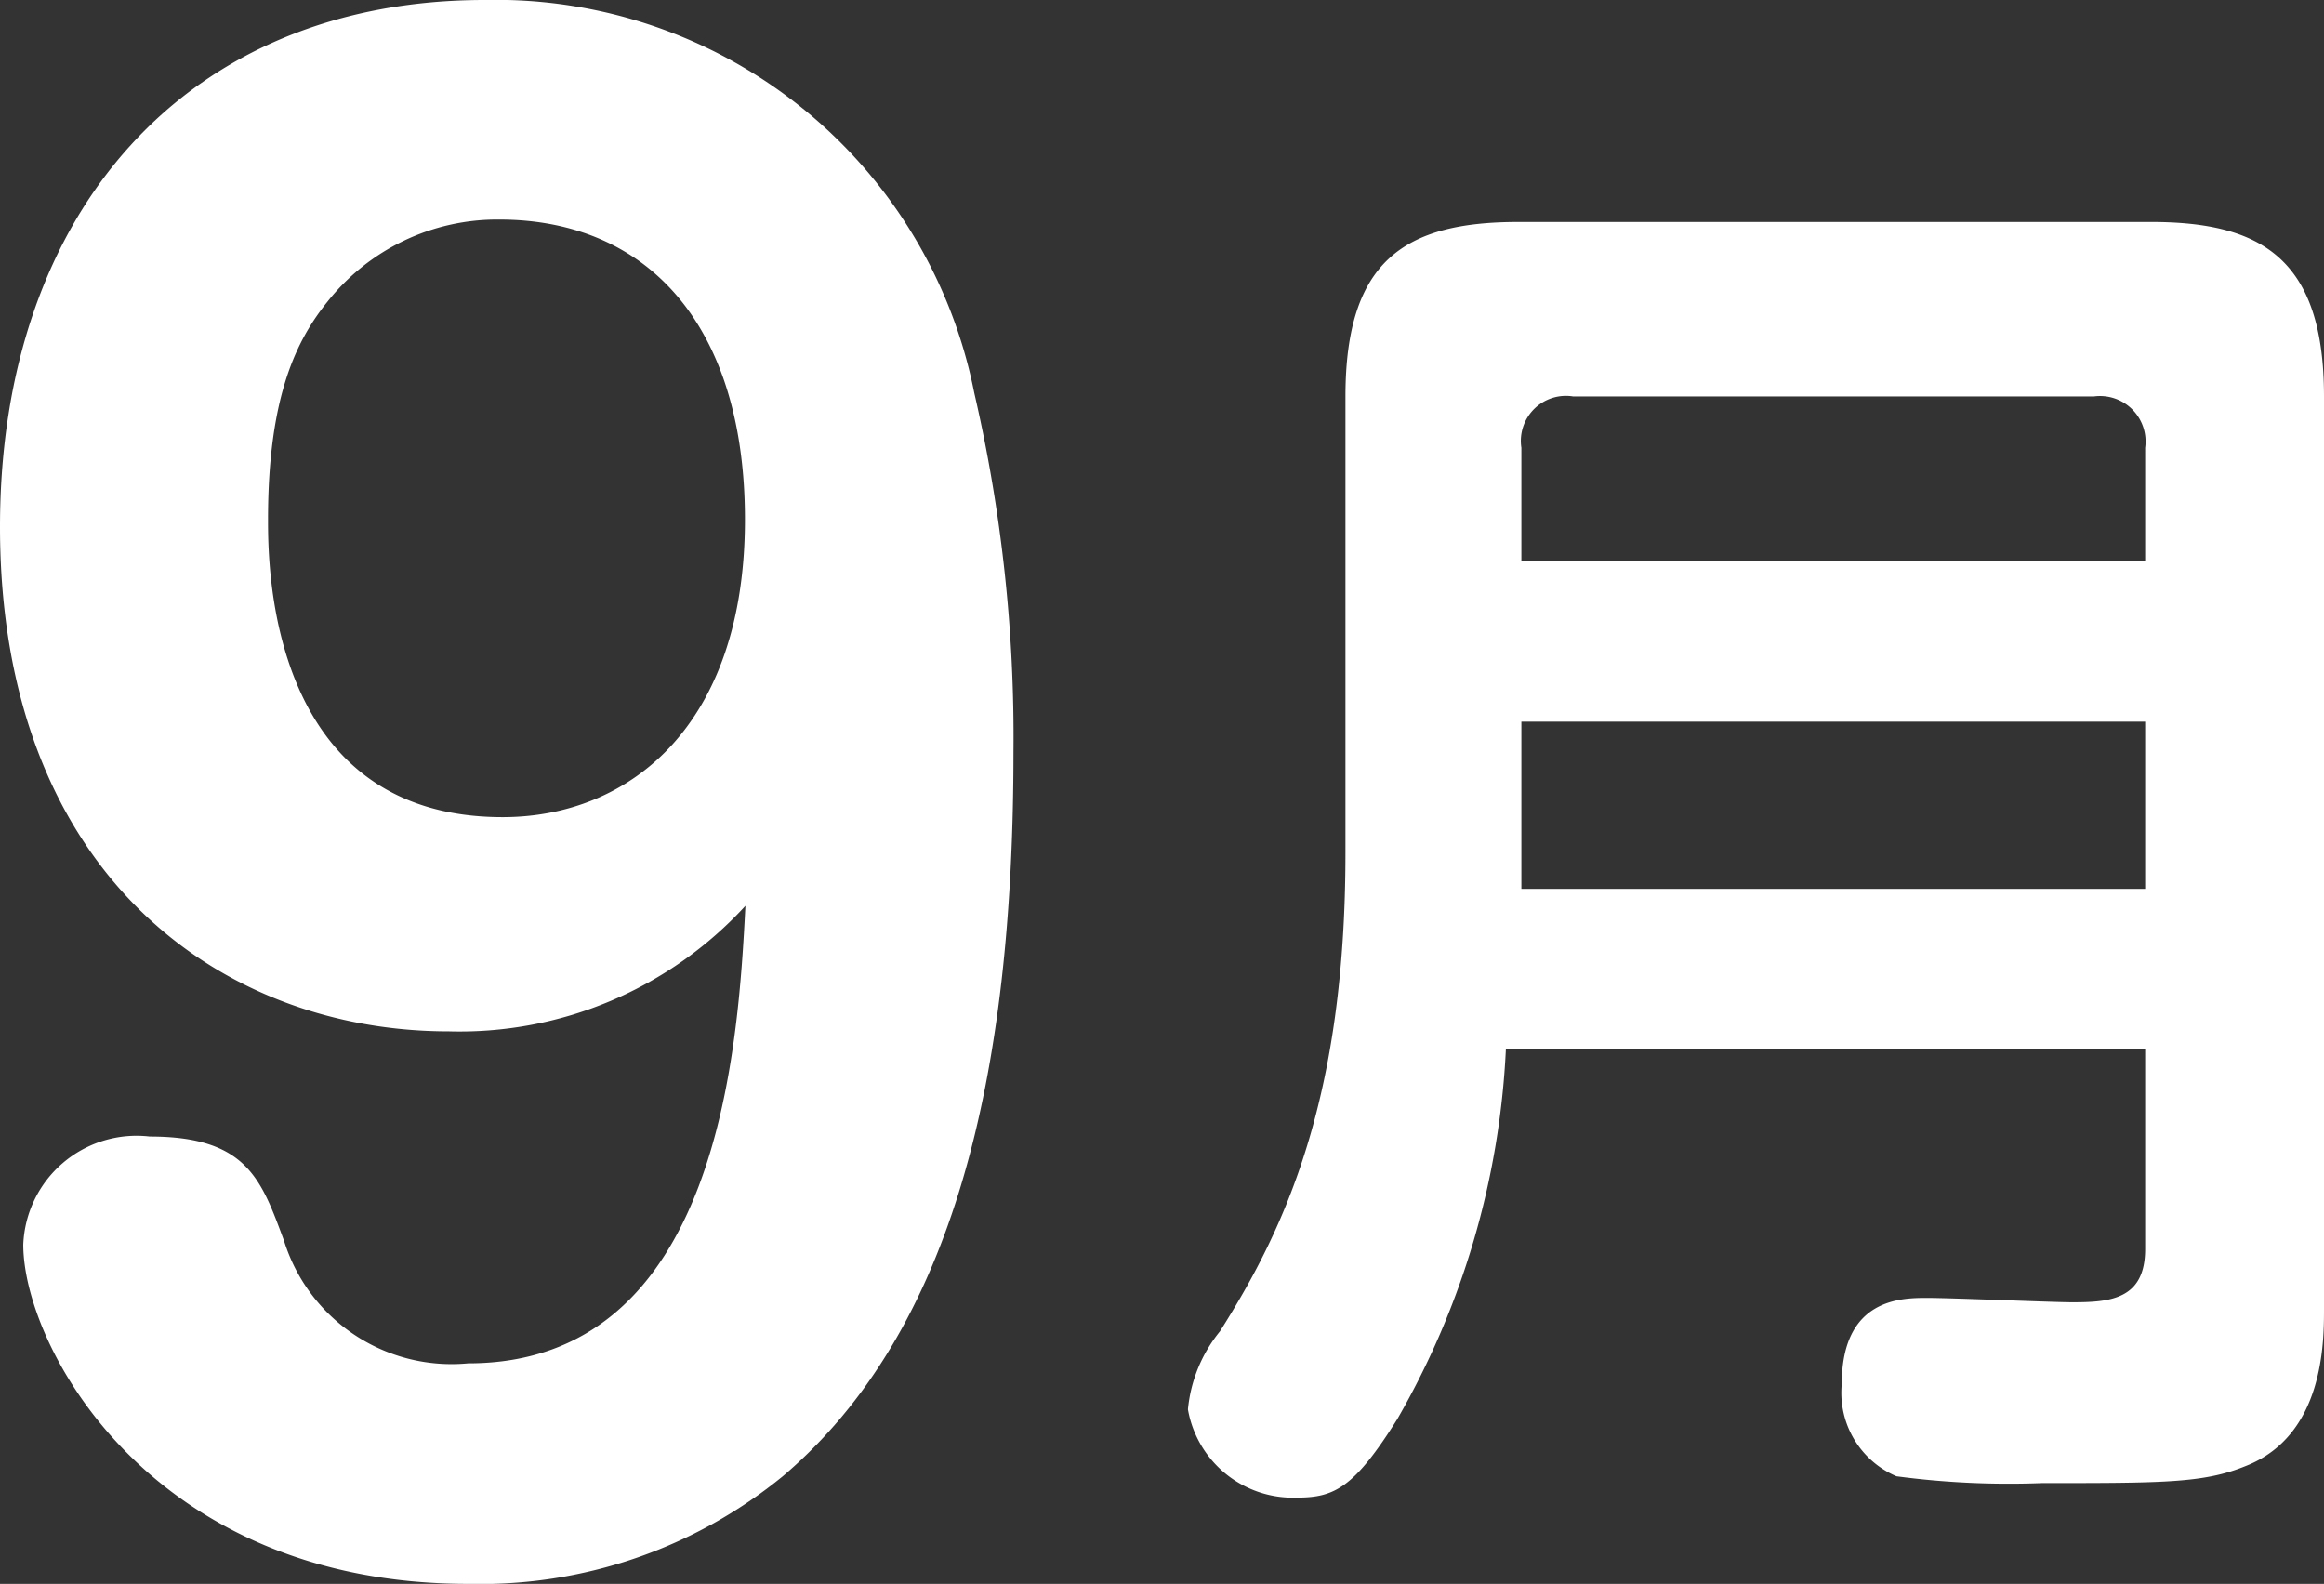
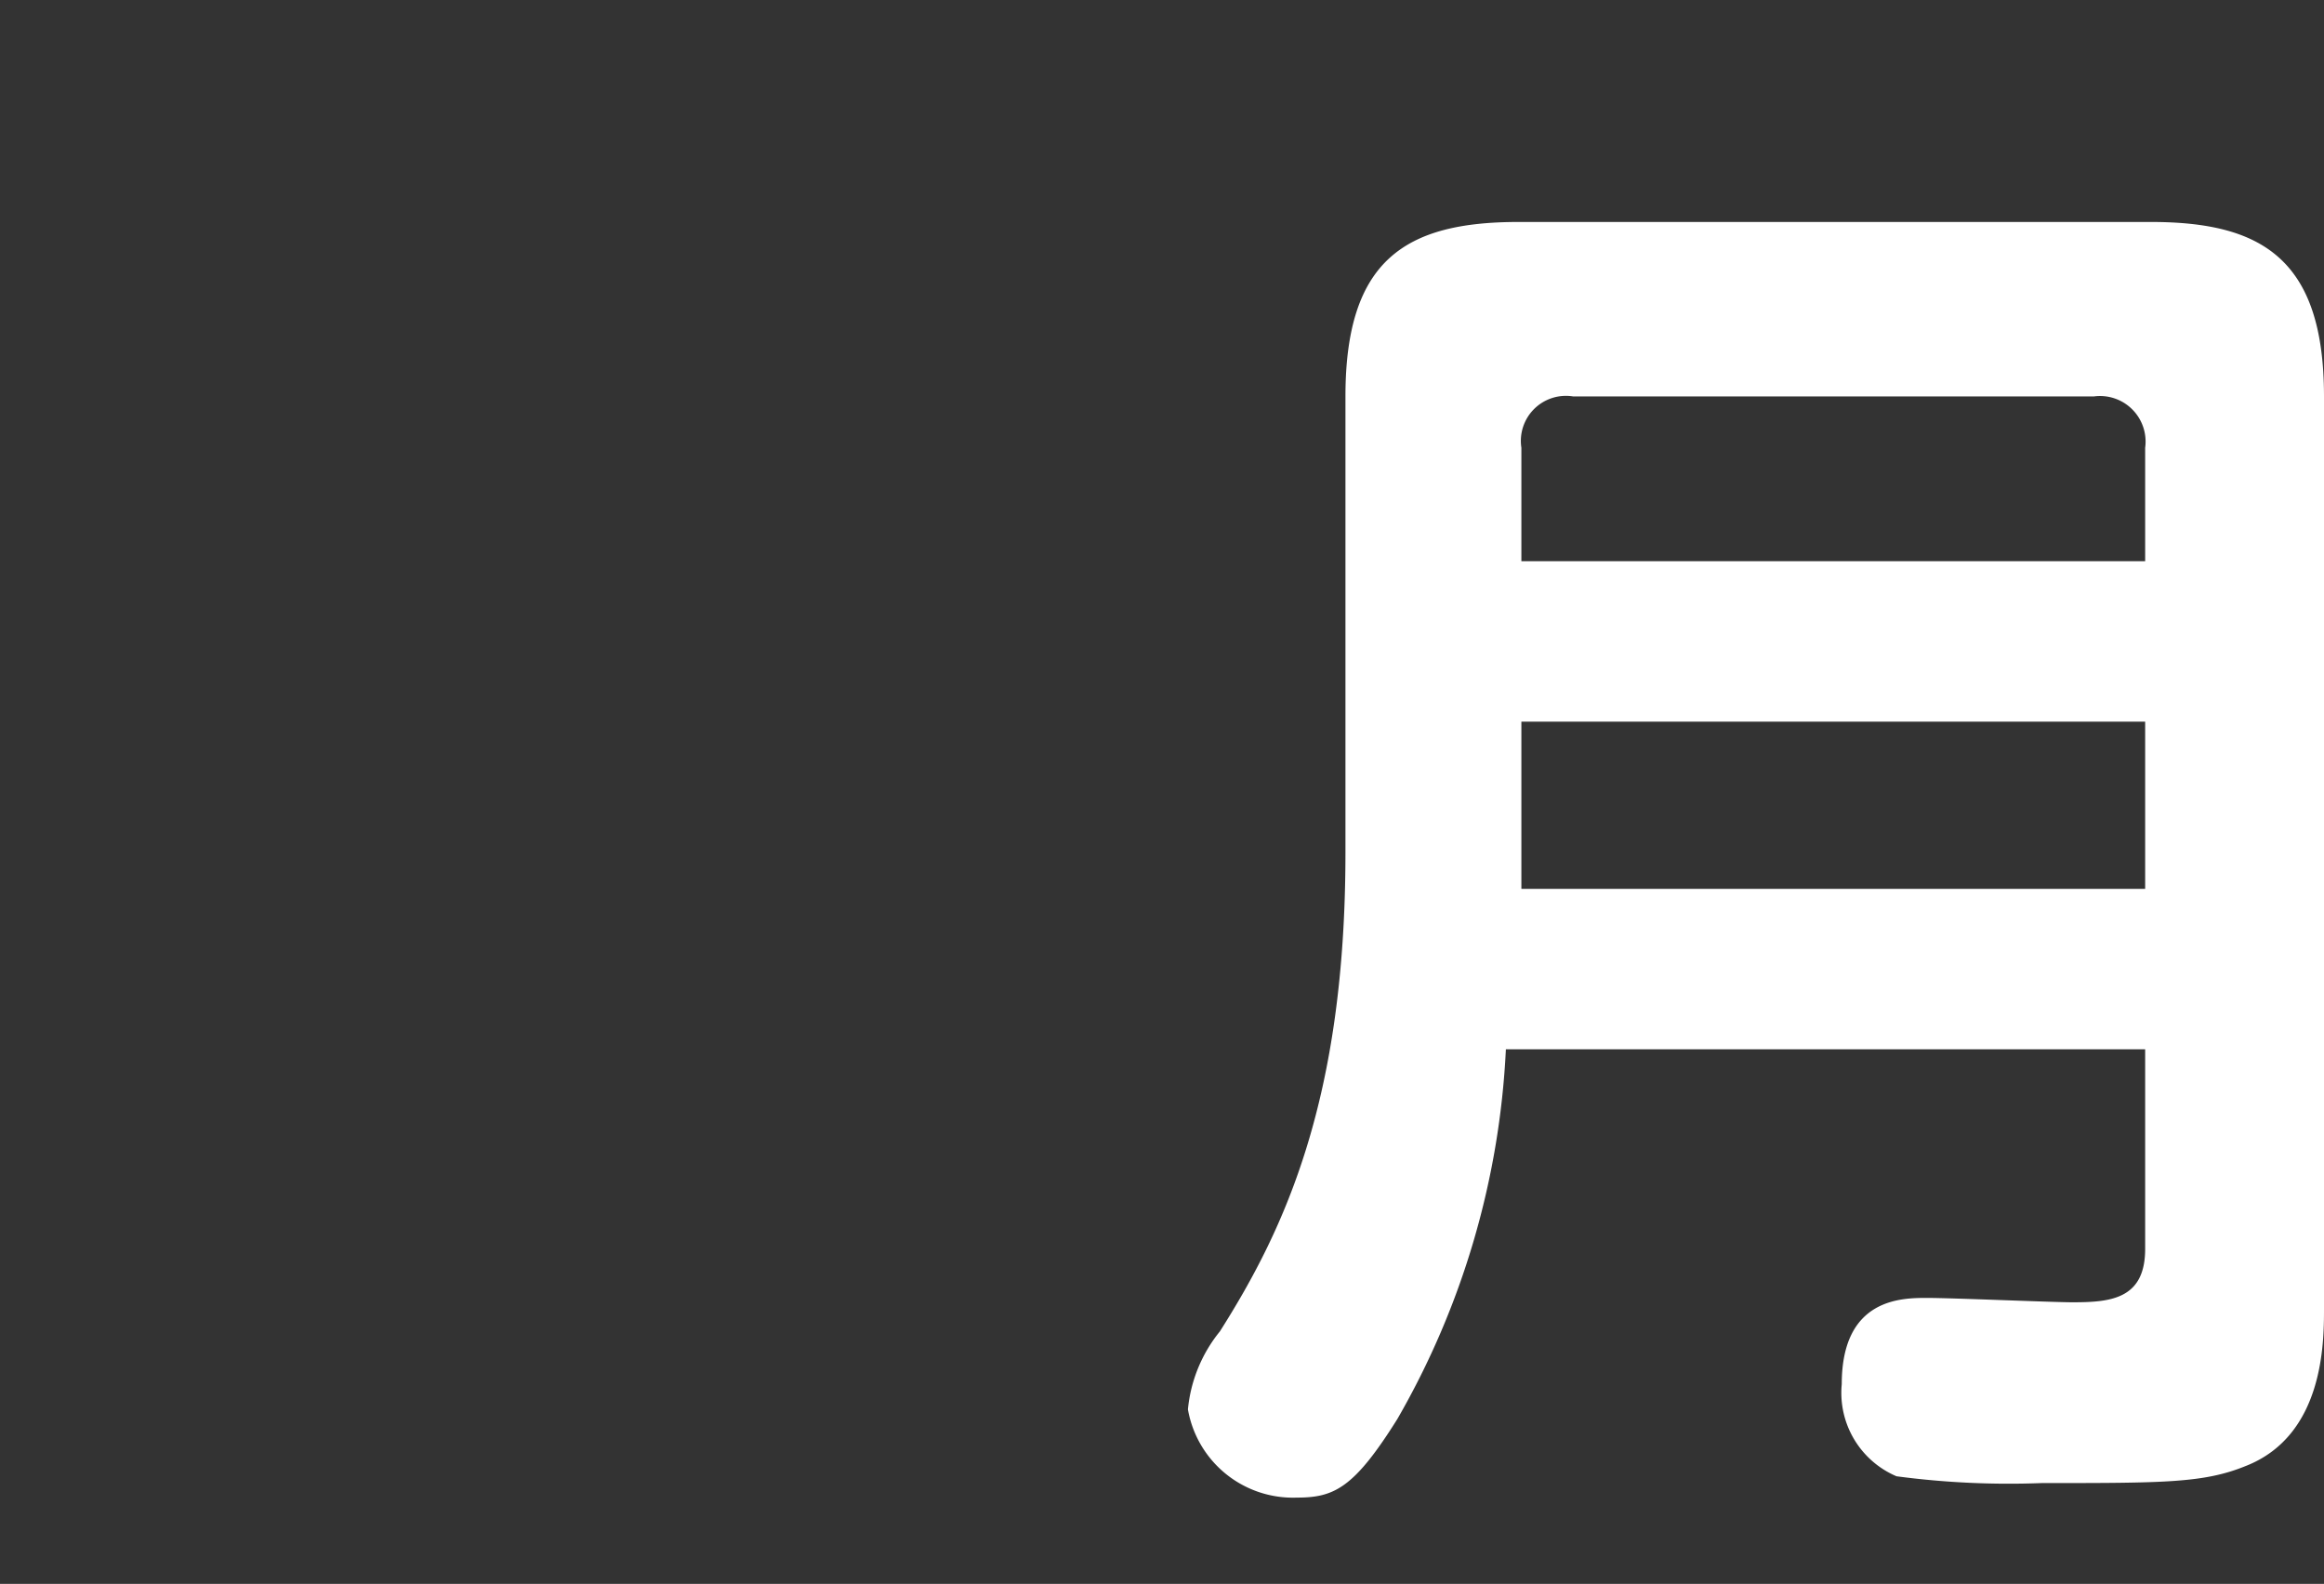
<svg xmlns="http://www.w3.org/2000/svg" width="47.95" height="32.68" viewBox="0 0 47.95 32.68">
  <rect x="0" y="0" width="47.95" height="32.68" fill="#333333" stroke="none" />
  <g>
-     <path d="M9.26,21.28C4.53,21.28,0,18,0,10.87,0,4.34,3.88,0,10,0a10.06,10.06,0,0,1,10.1,8.1,31.47,31.47,0,0,1,.81,7.42c0,6.68-1.23,11.94-4.76,14.94a9.86,9.86,0,0,1-6.49,2.22c-6.57,0-9.18-4.91-9.18-7a2.34,2.34,0,0,1,2.61-2.23c2,0,2.3.88,2.77,2.15a3.62,3.62,0,0,0,3.8,2.53c5.18,0,5.57-6.53,5.72-9.44A8,8,0,0,1,9.26,21.28ZM6.76,6.22c-.62.77-1.23,1.92-1.23,4.5,0,.92,0,6.14,4.84,6.14,2.61,0,5-1.88,5-6.14,0-4-2-6.19-5.07-6.19A4.47,4.47,0,0,0,6.76,6.22Z" style="fill: #fff" />
    <path d="M31.07,21.65a16.88,16.88,0,0,1-2.24,7.63c-.89,1.42-1.3,1.62-2.07,1.62a2.2,2.2,0,0,1-2.25-1.82,3,3,0,0,1,.66-1.61c1.35-2.13,2.59-4.81,2.59-9.88V8.18c0-2.82,1.24-3.6,3.57-3.6H44.38c2.27,0,3.57.75,3.57,3.6V27c0,.69,0,2.62-1.62,3.25-.86.35-1.69.35-4.2.35a17.55,17.55,0,0,1-3-.14A1.87,1.87,0,0,1,38,28.56c0-1.78,1.24-1.78,1.76-1.78s2.59.09,3,.09c.78,0,1.5-.06,1.5-1.1V21.65ZM44.26,11.58V9.24A.94.94,0,0,0,43.2,8.18H32.46a.93.93,0,0,0-1.07,1.06v2.34ZM31.39,14.89v3.45H44.26V14.89Z" style="fill: #fff" />
  </g>
</svg>